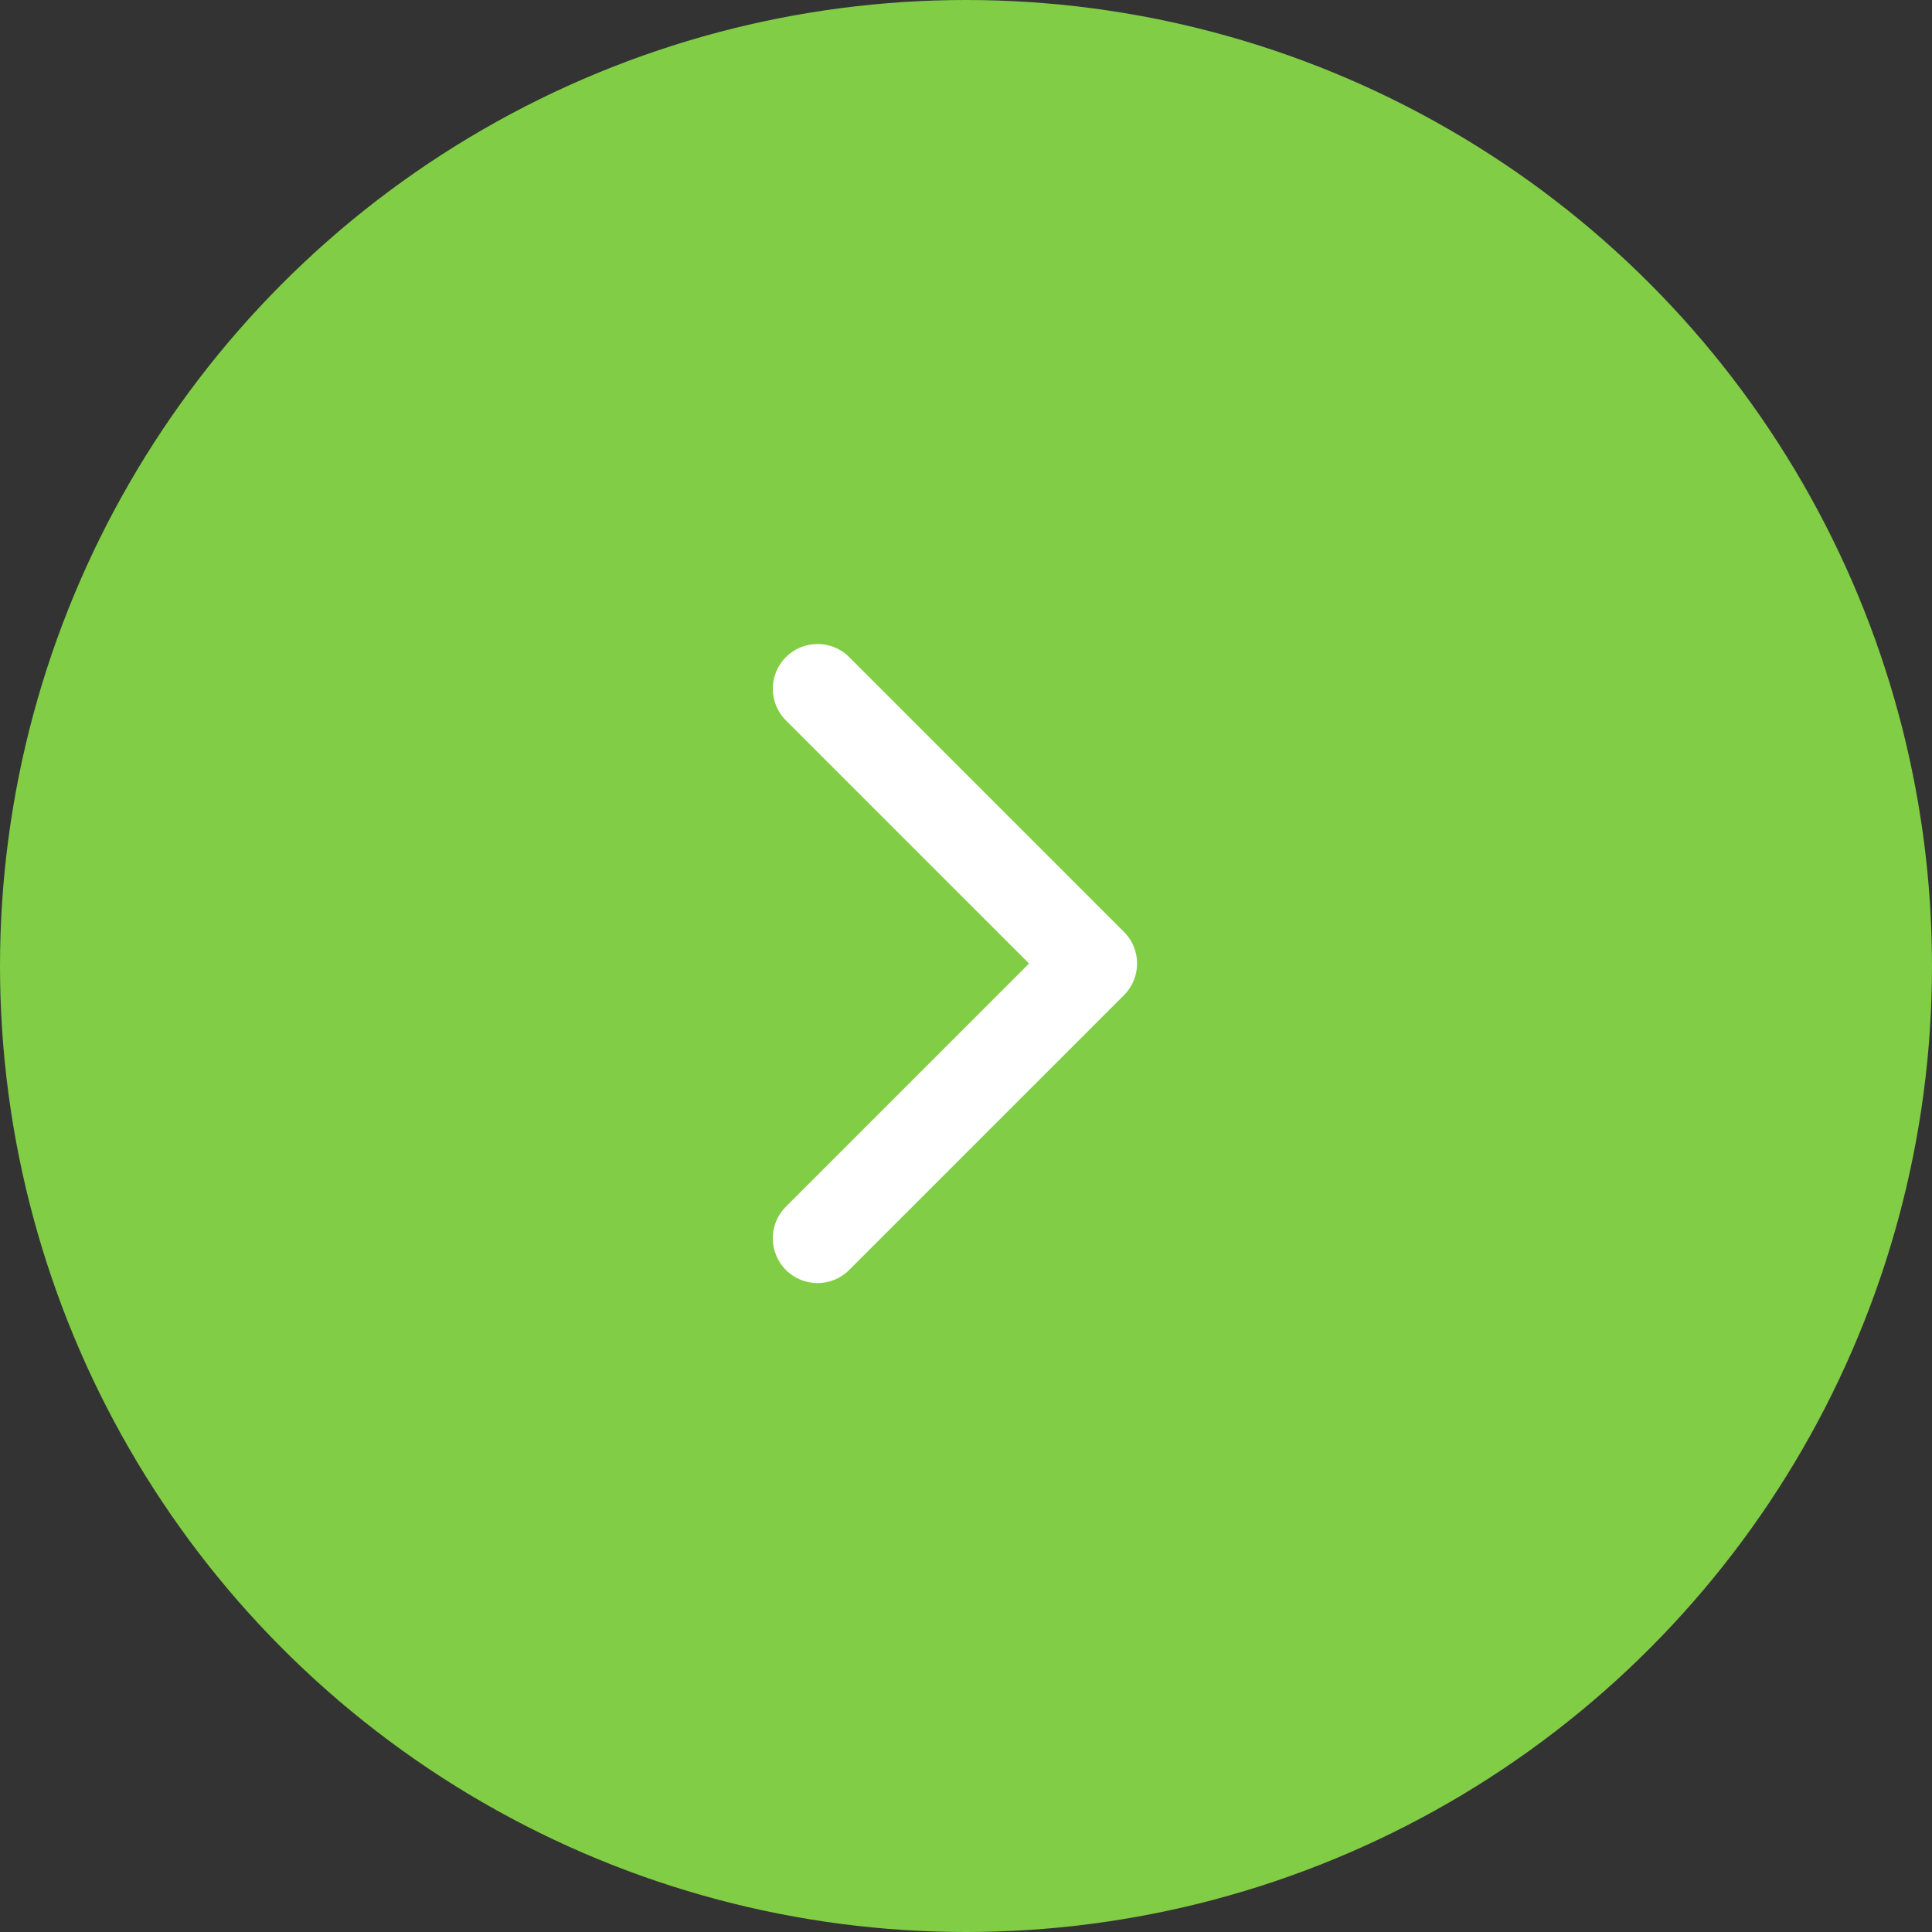
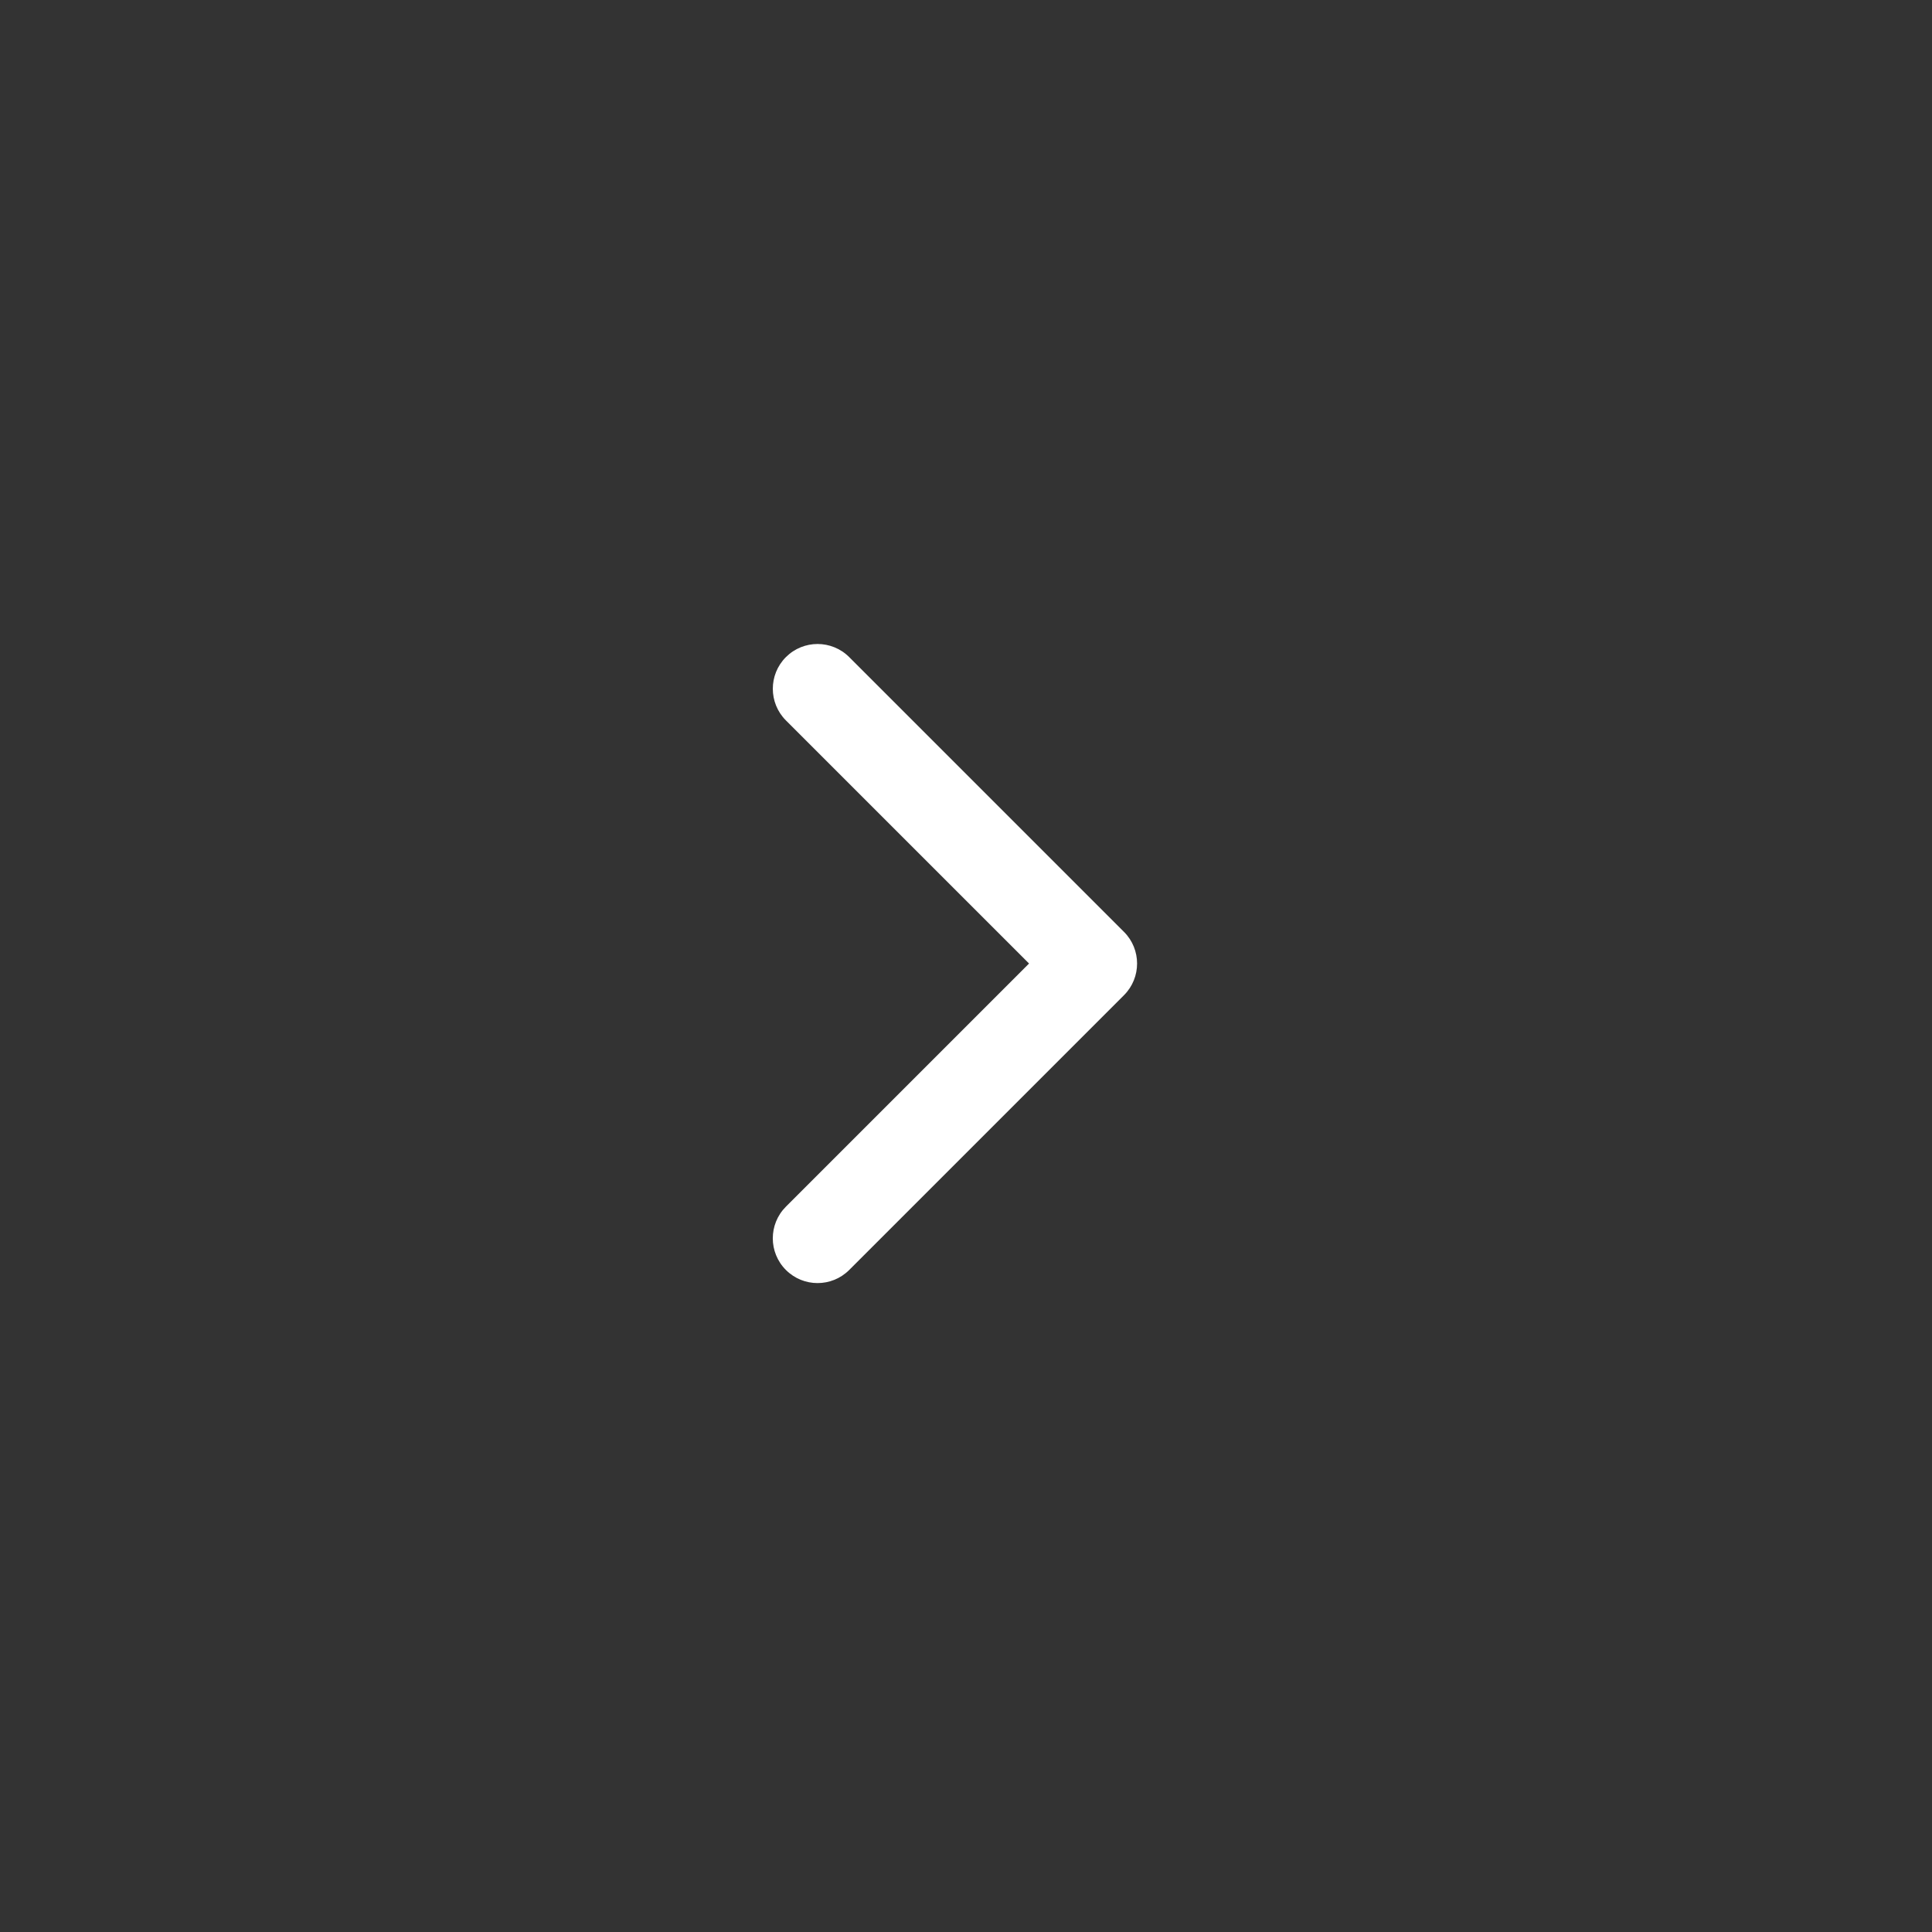
<svg xmlns="http://www.w3.org/2000/svg" width="60" height="60" viewBox="0 0 60 60" fill="none">
  <rect x="0" y="0" width="60" height="60" fill="#333333" stroke="none" />
-   <circle cx="30" cy="30" r="30" fill="#81CD45" />
  <path d="M34.907 30.906L26.373 39.44C25.83 39.983 24.95 39.983 24.407 39.44C23.864 38.897 23.864 38.017 24.407 37.474L31.958 29.923L24.407 22.373C23.865 21.83 23.865 20.95 24.407 20.407C24.95 19.864 25.83 19.864 26.373 20.407L34.907 28.941C35.178 29.212 35.313 29.568 35.313 29.923C35.313 30.279 35.178 30.635 34.907 30.906Z" fill="white" />
</svg>